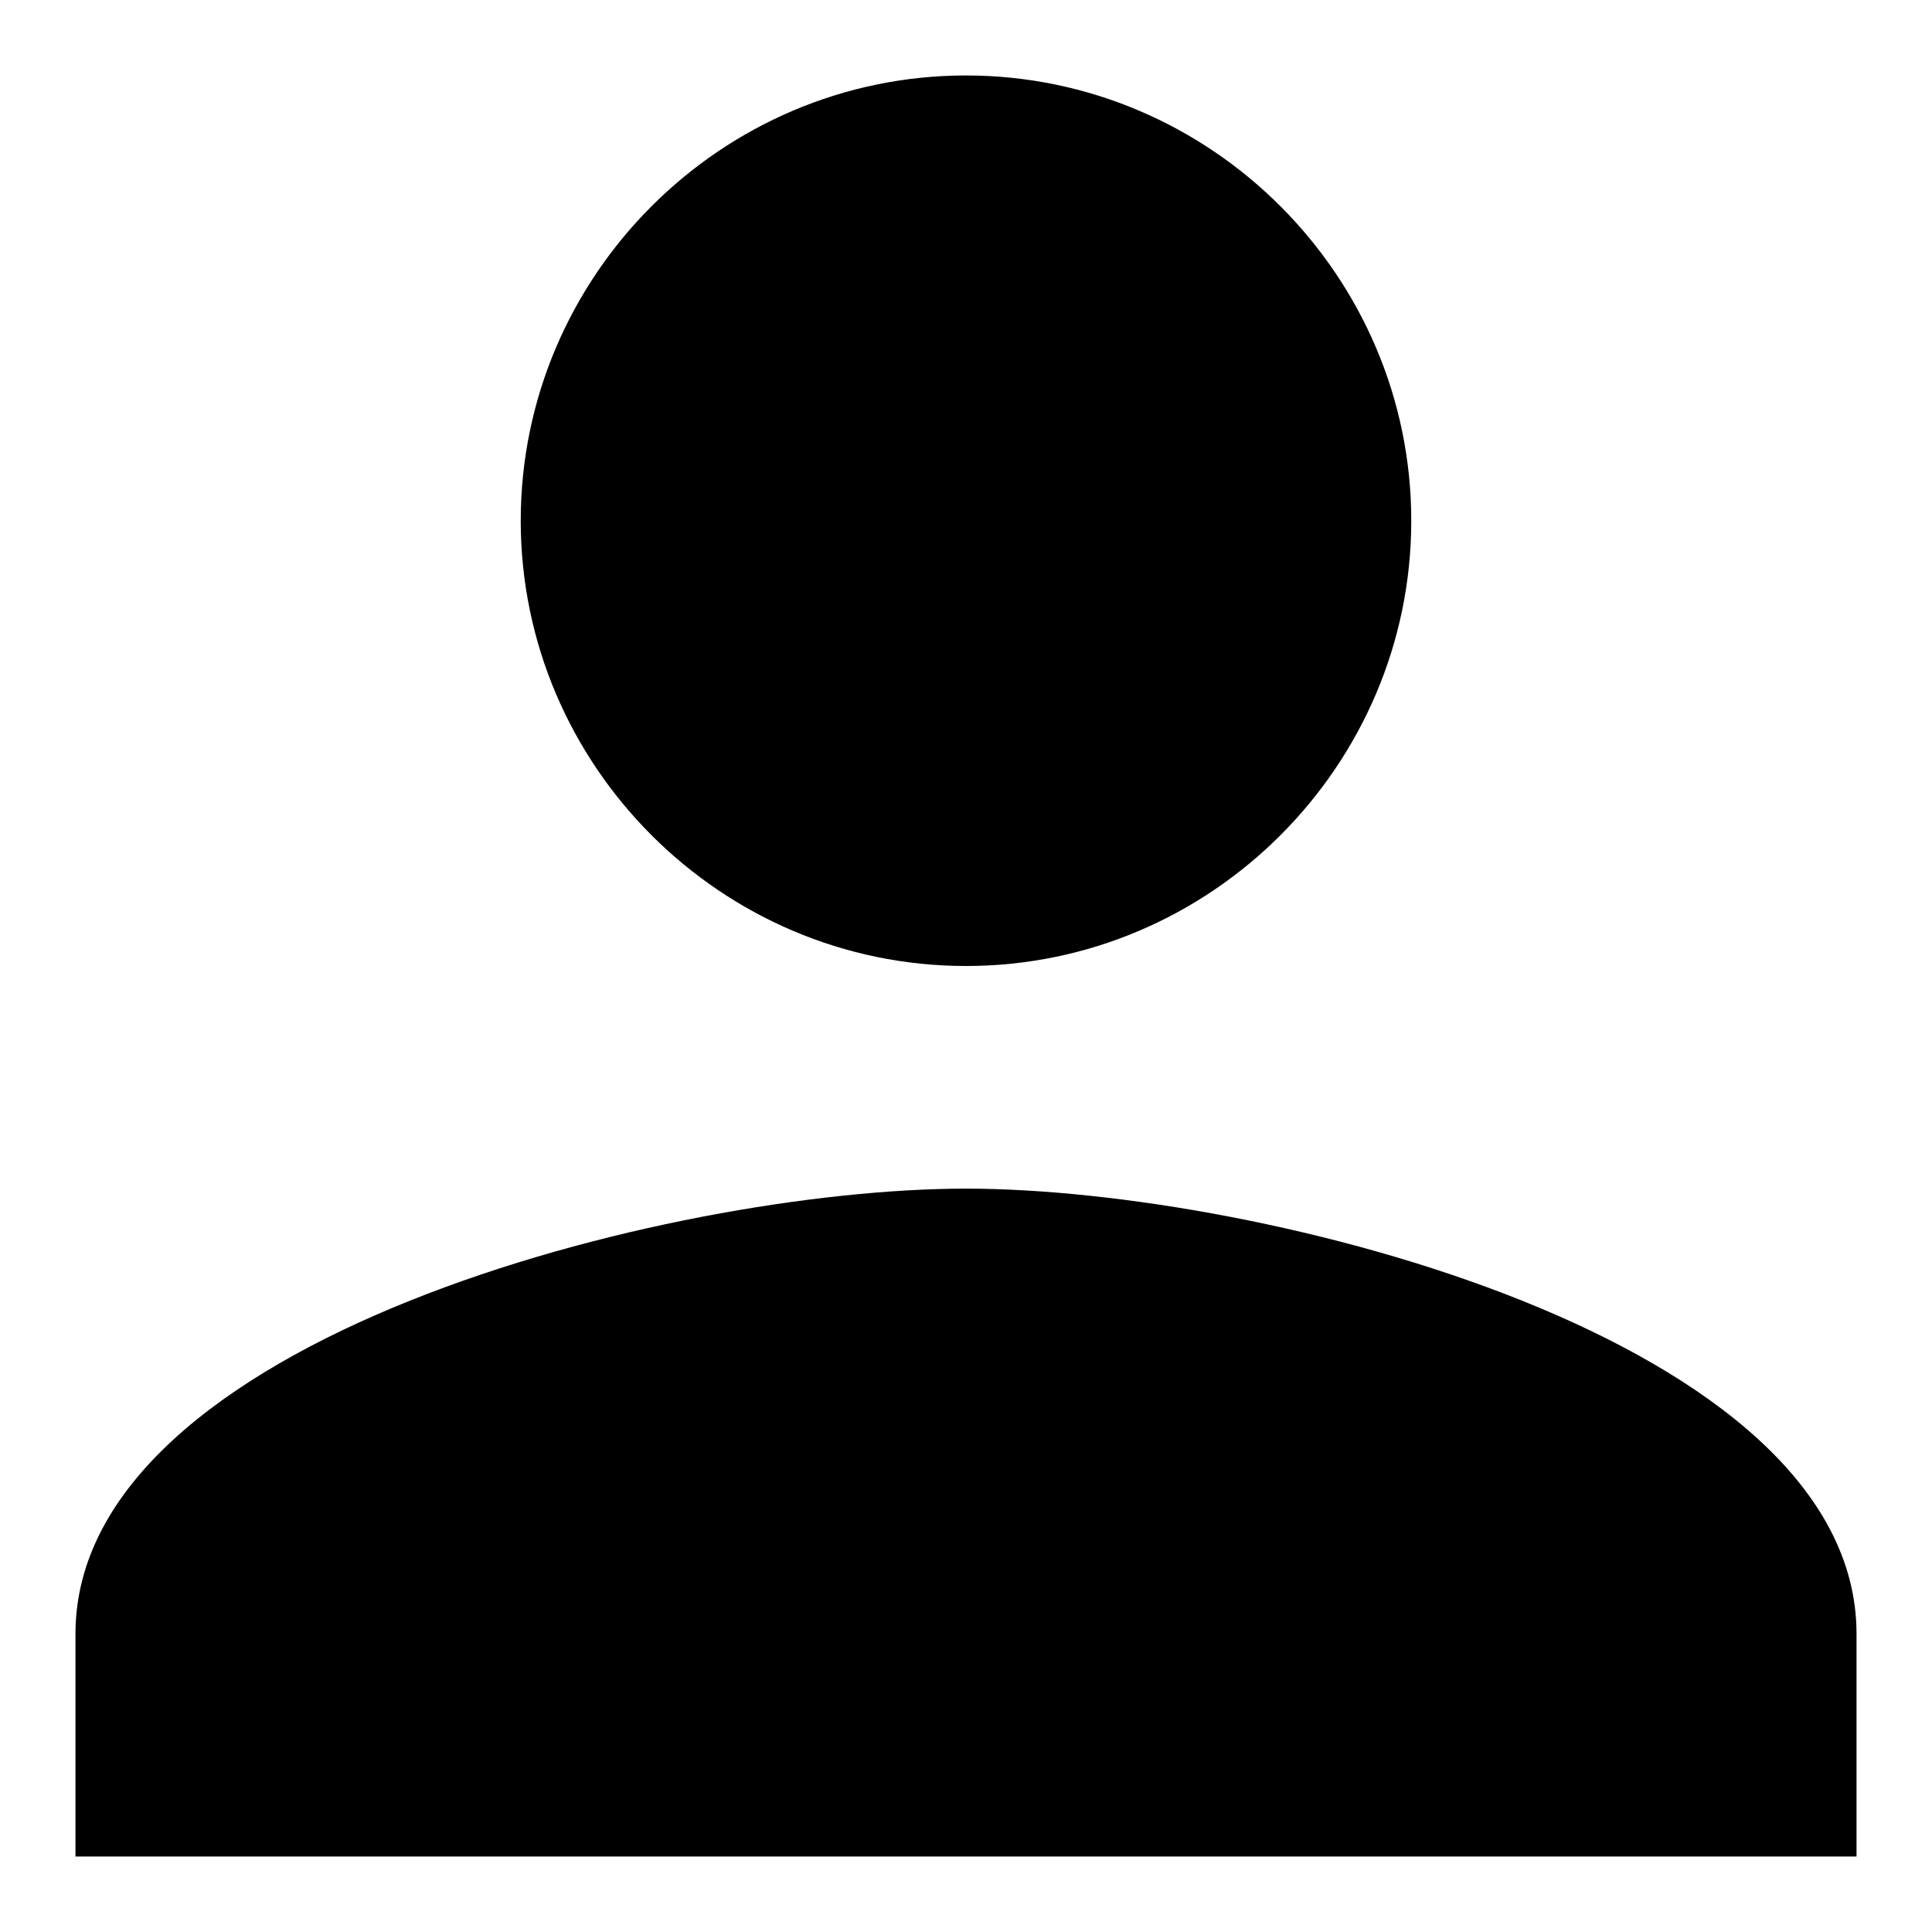
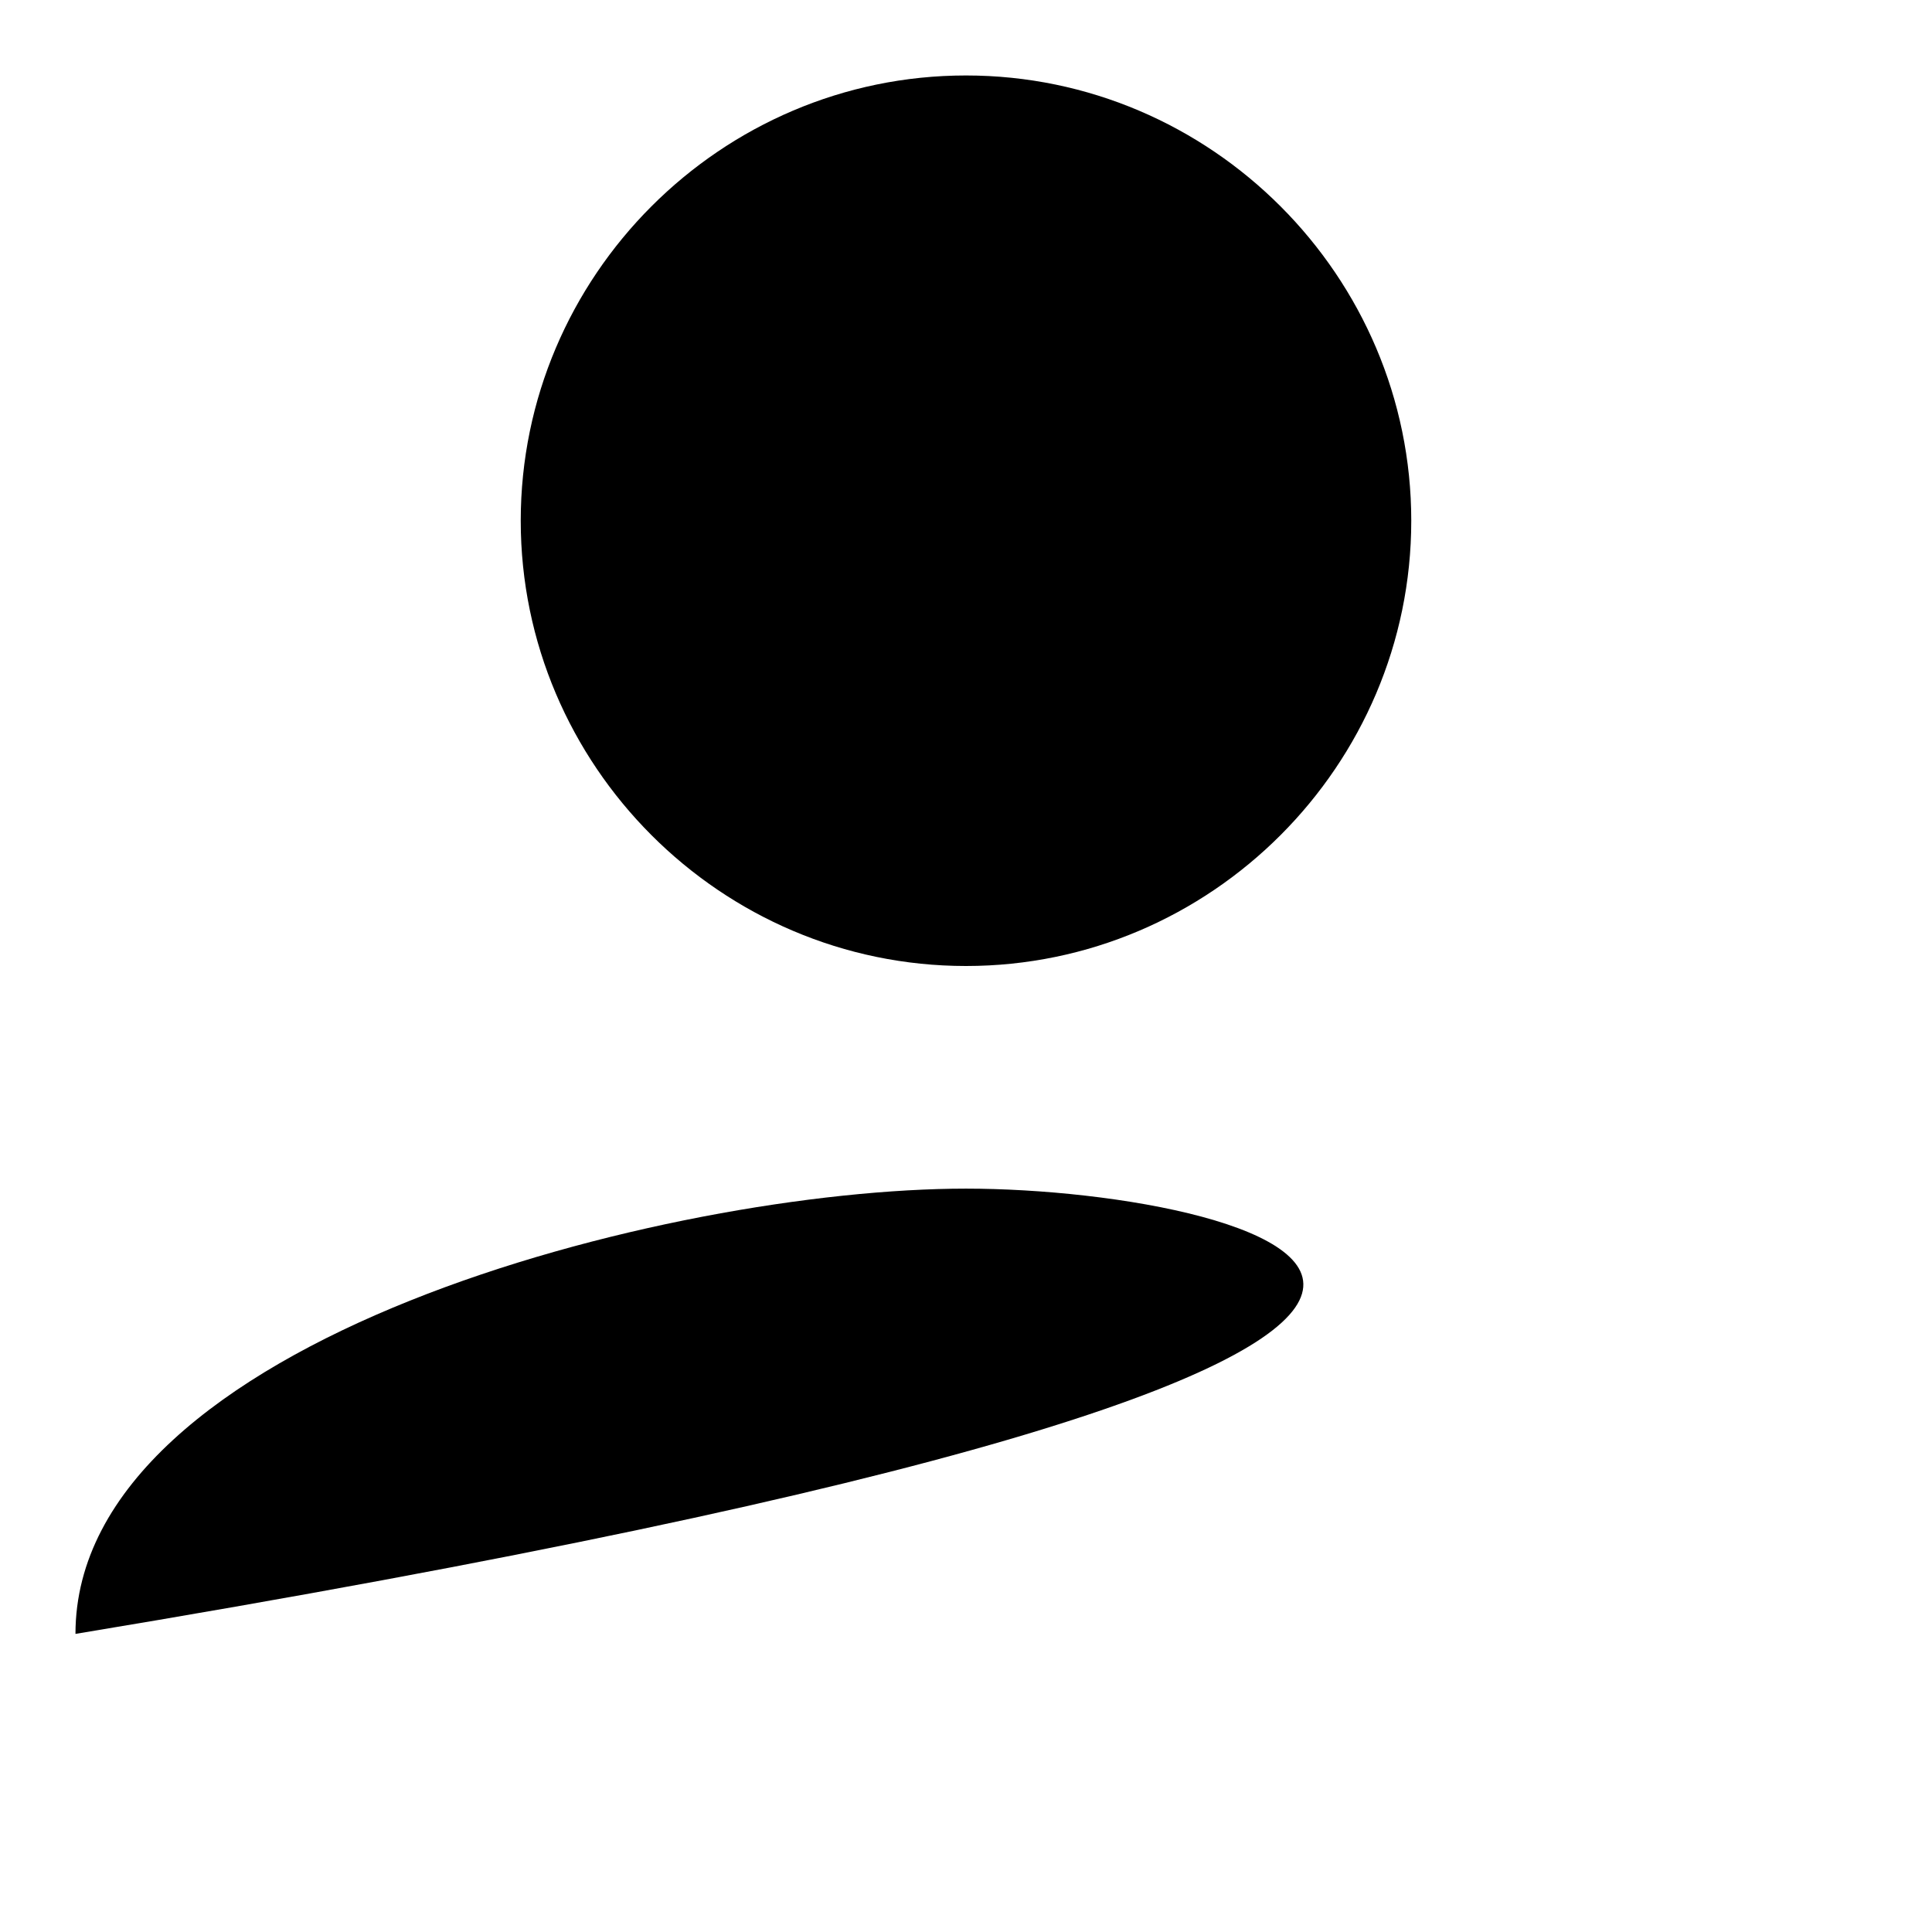
<svg xmlns="http://www.w3.org/2000/svg" version="1.1" x="0px" y="0px" viewBox="0 0 256 256" enable-background="new 0 0 256 256" xml:space="preserve">
  <g>
    <g>
-       <path fill="#000000" d="M128,128c32.5,0,59-26.6,59-59s-26.5-59-59-59c-32.5,0-59,26.6-59,59S95.5,128,128,128z M128,157.5c-39.1,0-118,19.9-118,59V246h236v-29.5C246,177.4,167.1,157.5,128,157.5z" />
+       <path fill="#000000" d="M128,128c32.5,0,59-26.6,59-59s-26.5-59-59-59c-32.5,0-59,26.6-59,59S95.5,128,128,128z M128,157.5c-39.1,0-118,19.9-118,59V246v-29.5C246,177.4,167.1,157.5,128,157.5z" />
    </g>
  </g>
</svg>